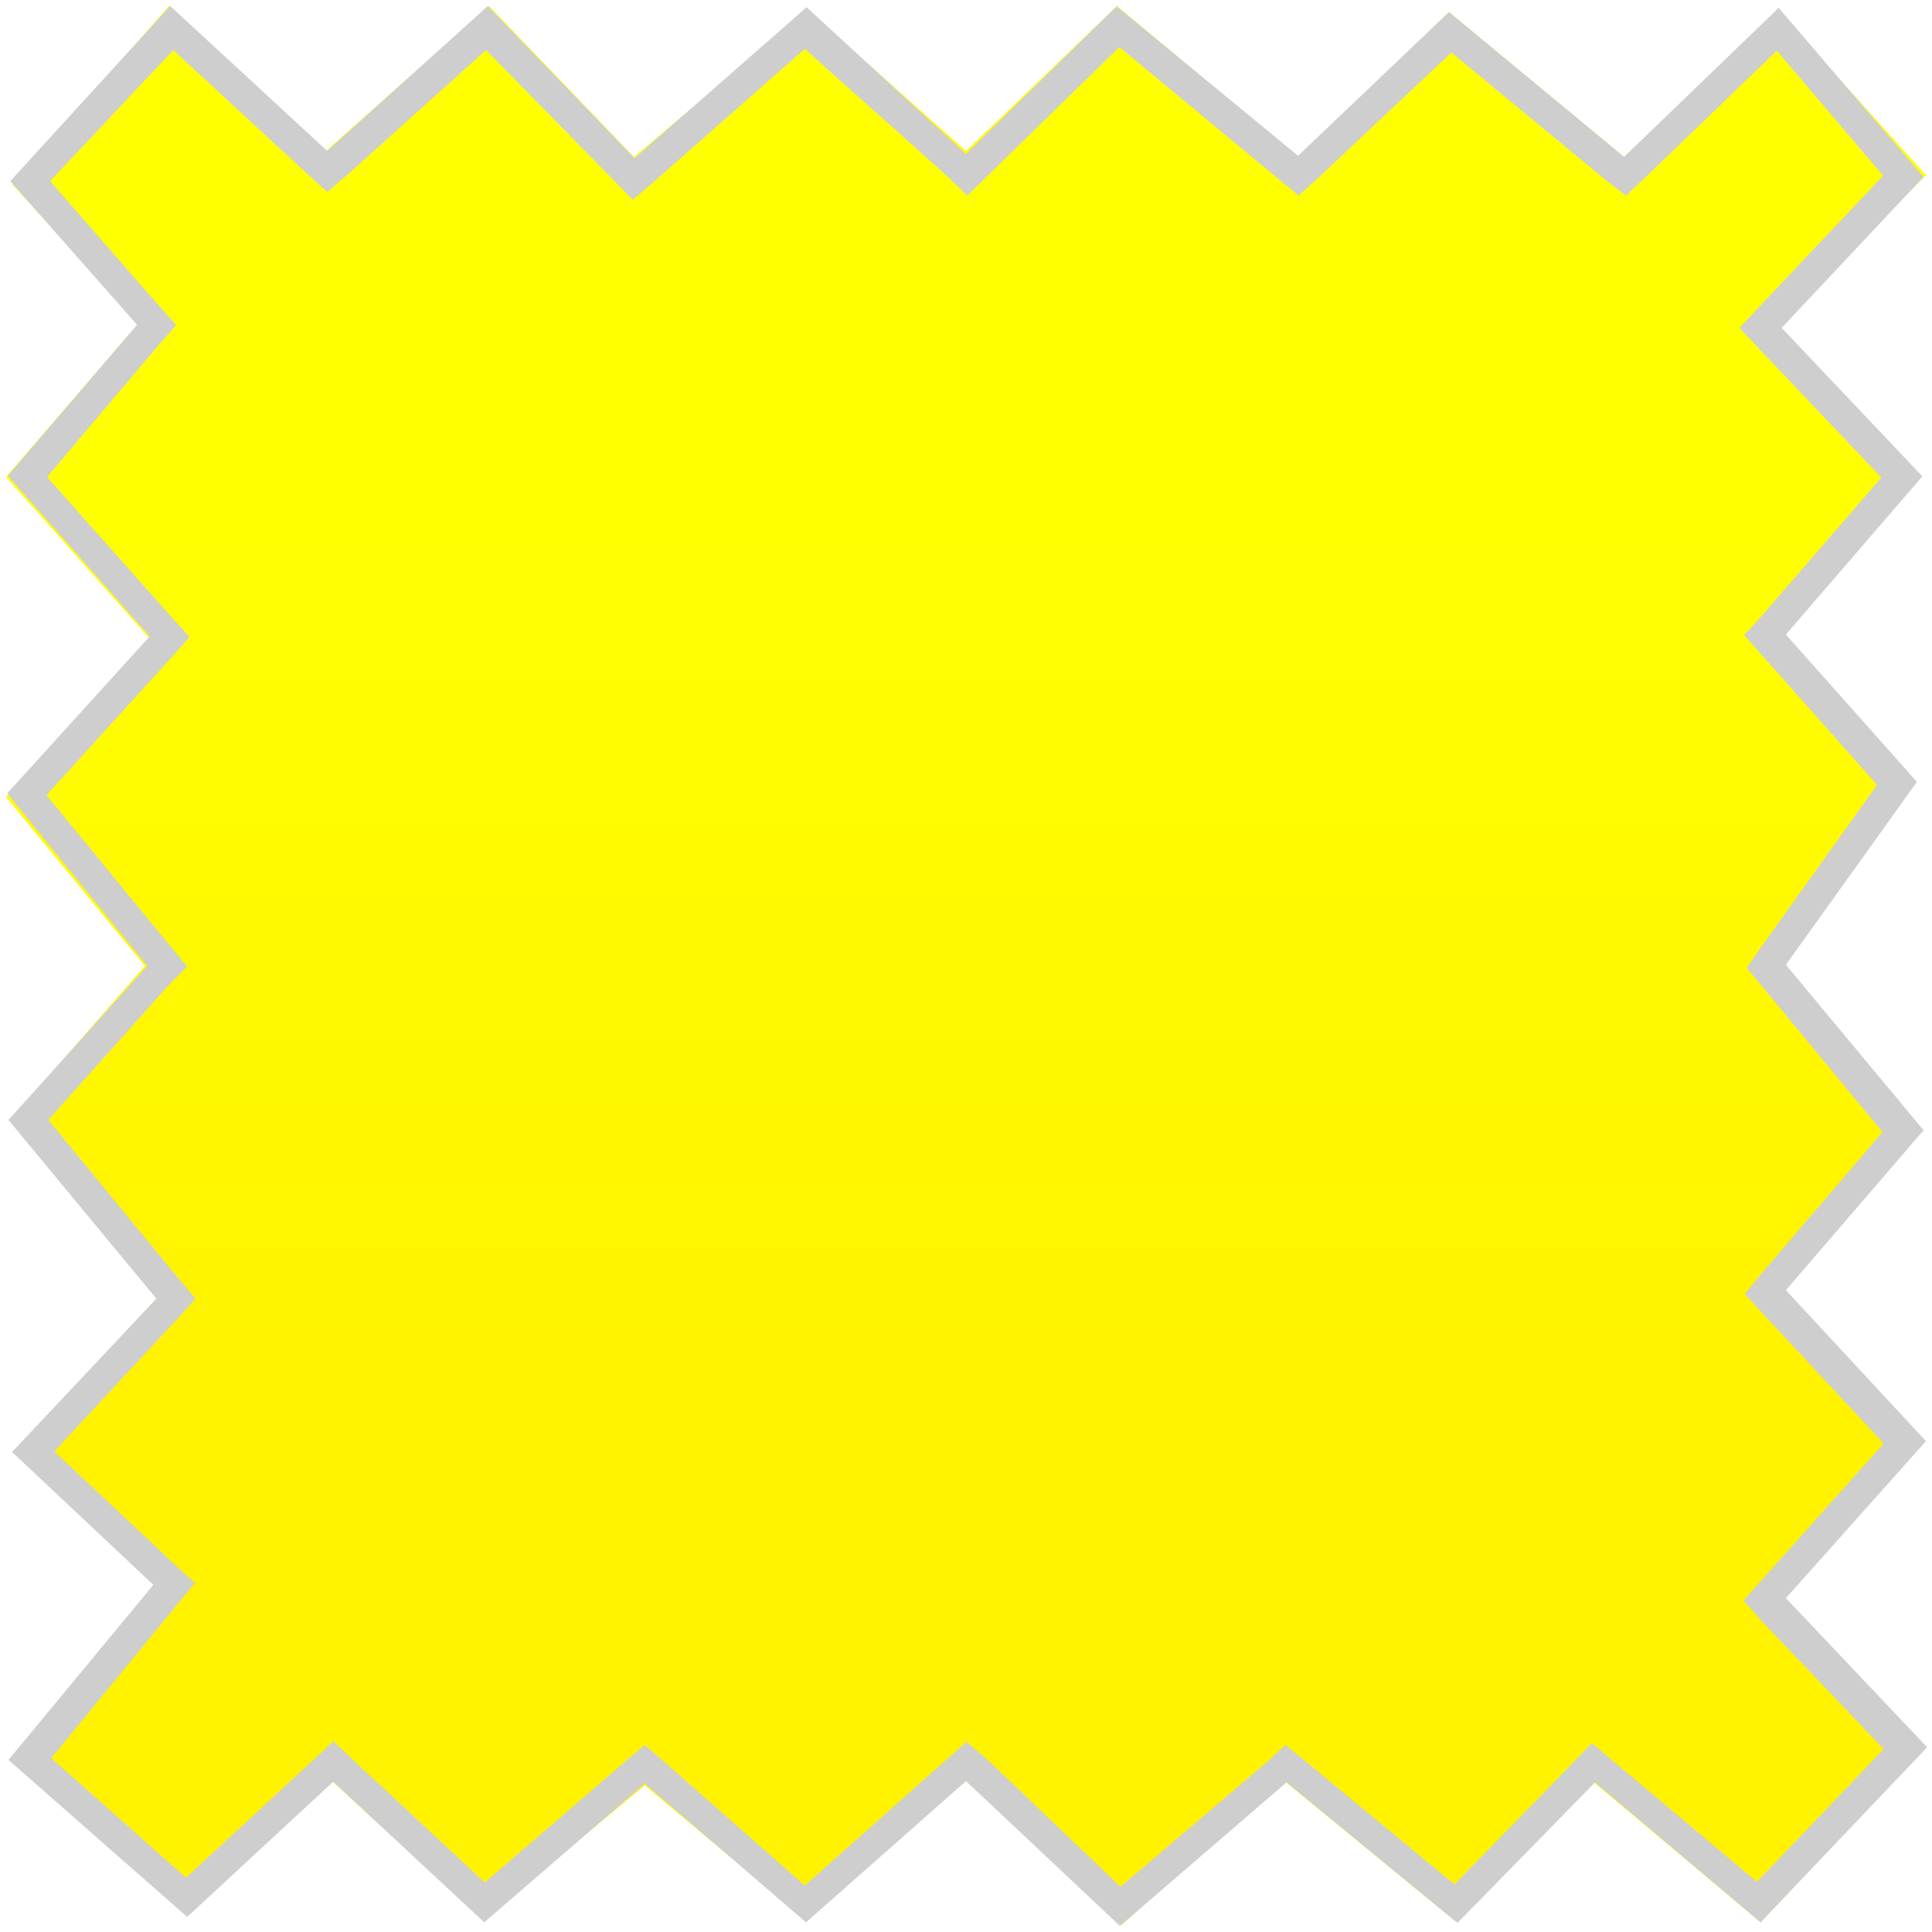
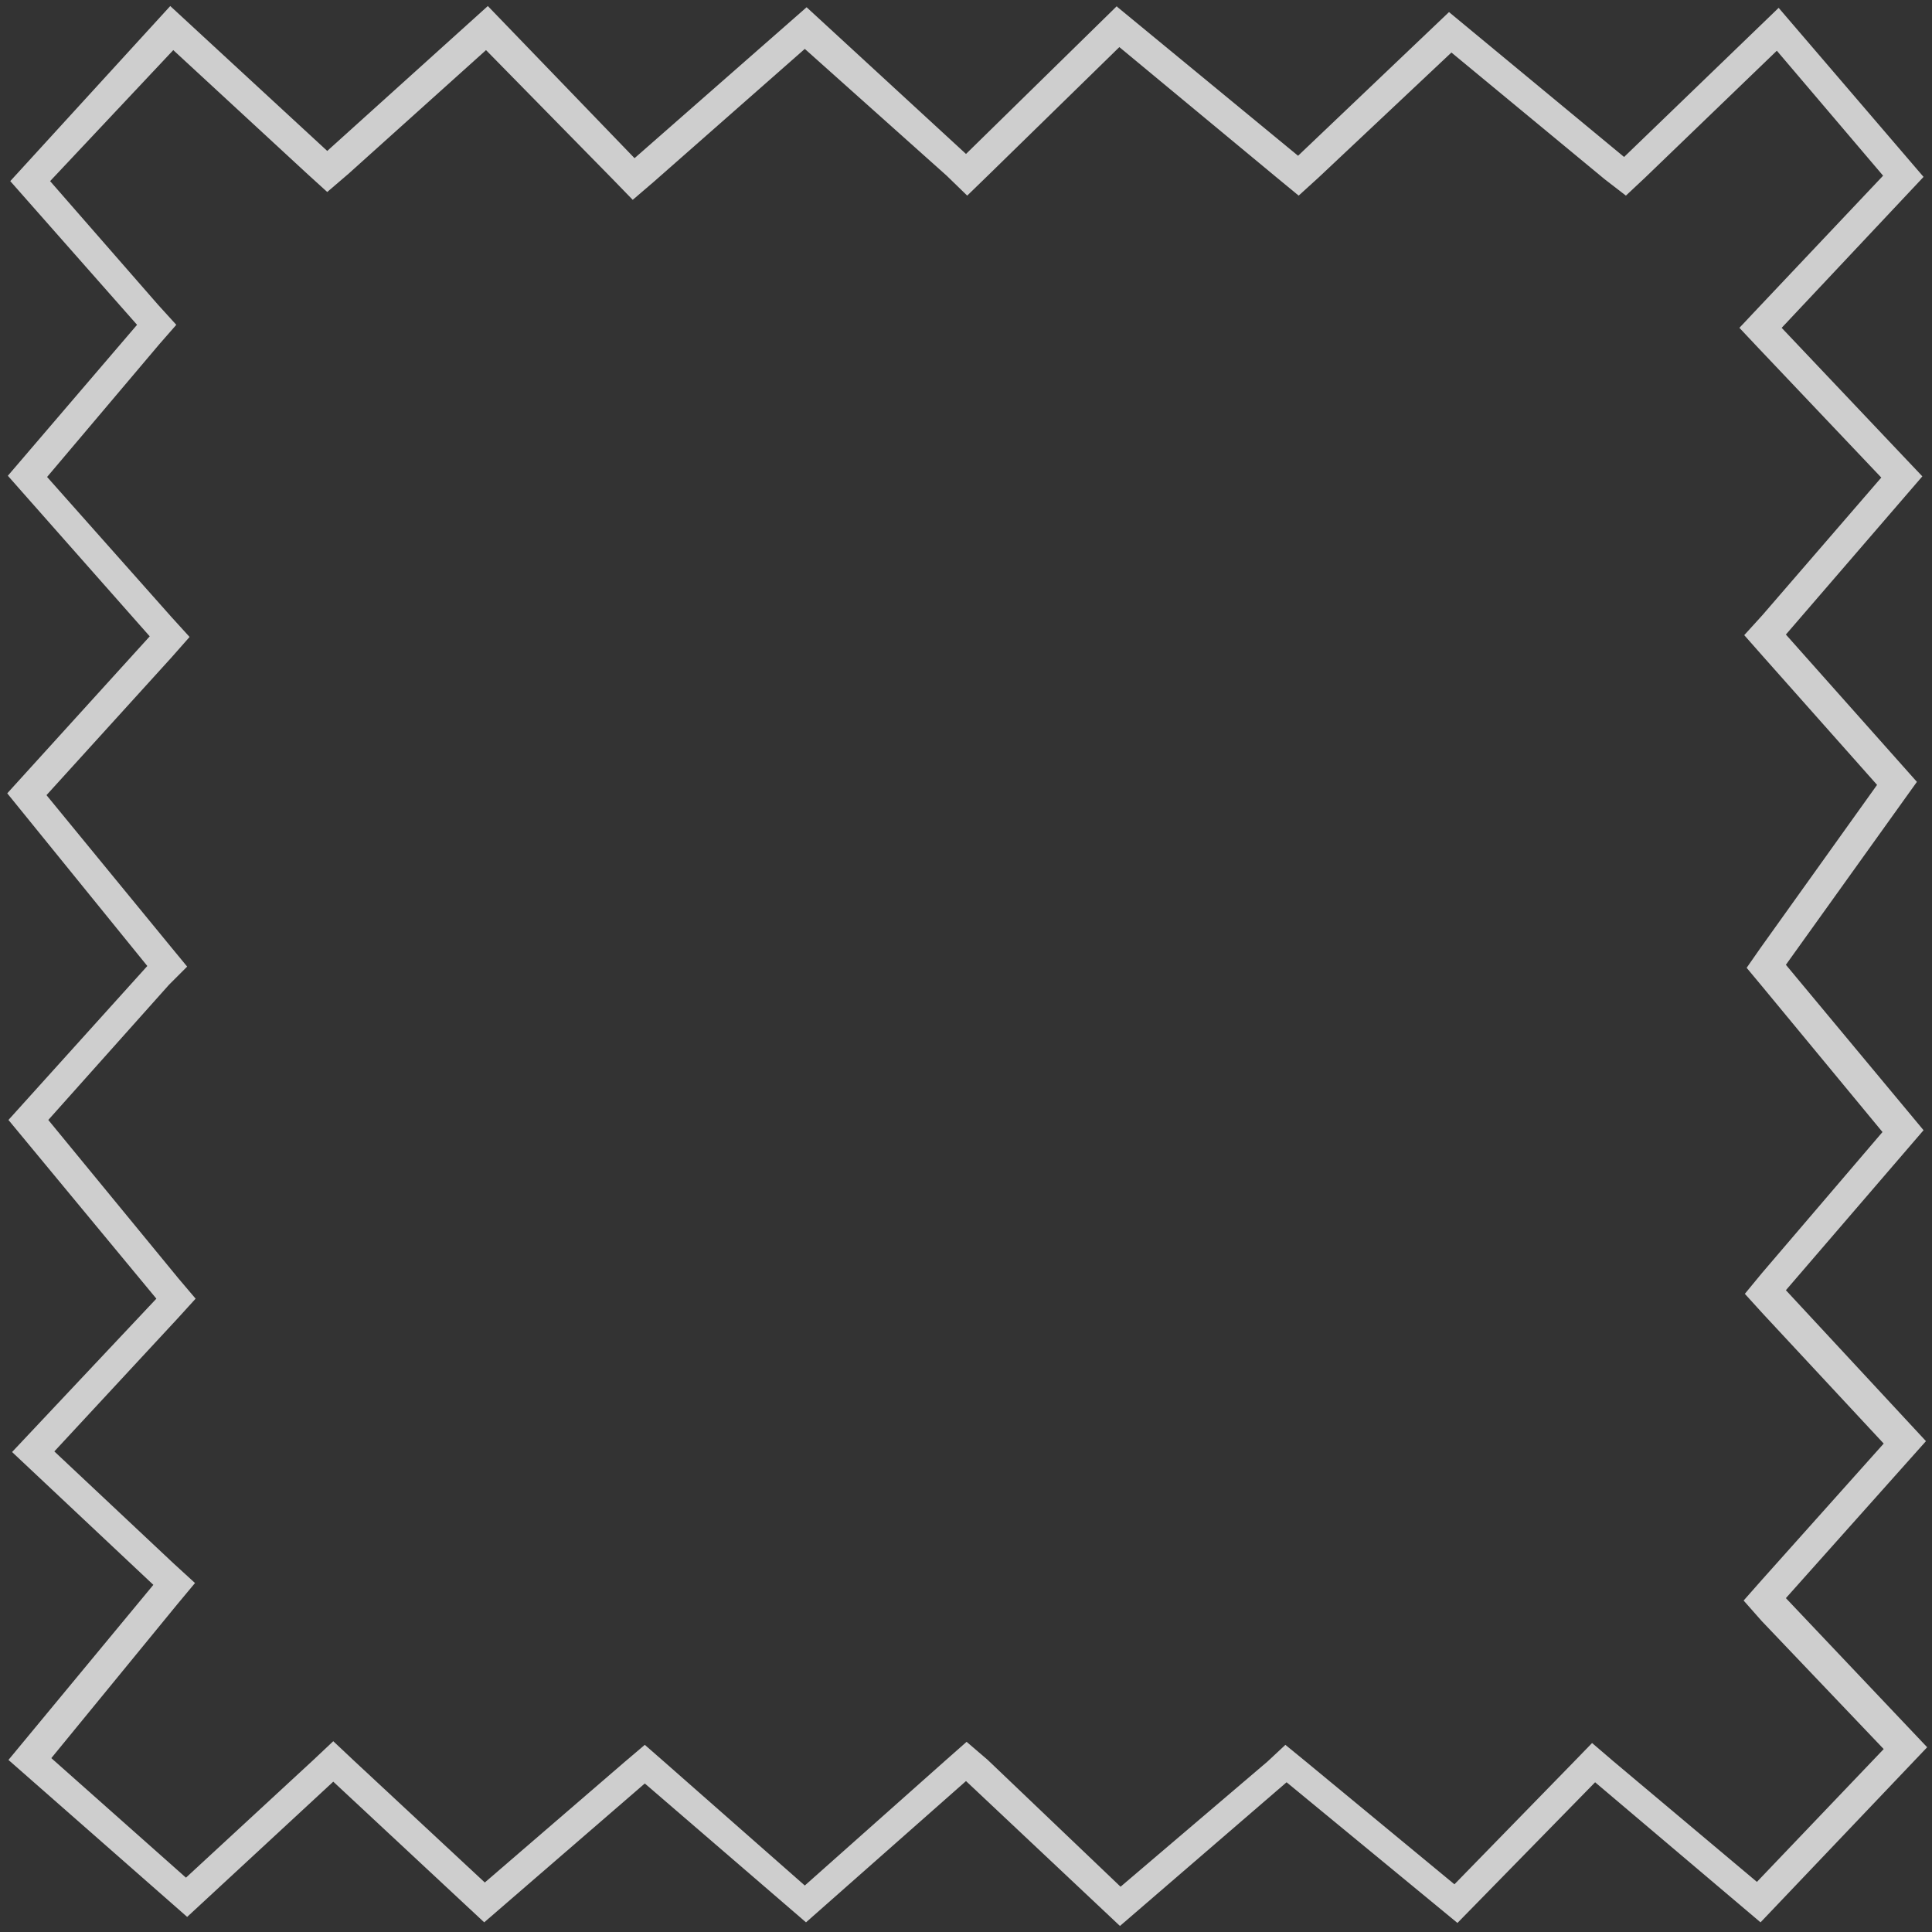
<svg xmlns="http://www.w3.org/2000/svg" viewBox="0 0 32 32" enable-background="new 0 0 32 32">
  <rect x="0" y="0" width="32" height="32" fill="#333333" stroke="none" />
  <style type="text/css">.st0{fill:url(#colour_gradient_1_);} .st1{fill:#FFFFFF;} .st2{fill:#CECECE;}</style>
  <linearGradient id="colour_gradient_1_" x1="16" x2="16" y1="31.9" y2=".1" gradientUnits="userSpaceOnUse" gradientTransform="matrix(1 0 0 -1 0 32)">
    <stop offset=".262" stop-color="#ff0" />
    <stop offset=".703" stop-color="#FFF300" />
  </linearGradient>
-   <path id="colour_gradient" d="M.1.1h31.8v31.8H.1z" class="st0" />
-   <path id="pinking_cutout_2_" d="M0 0v32h32V0H0zm31.8 18.7l-2.3 2.7 2.2 2.5-2.2 2.58 2.4 2.46-2.74 2.9-2.76-2.32-2.32 2.28-2.83-2.32-2.67 2.4L16 29.5l-2.7 2.27-2.62-2.2L8 31.8l-2.5-2.3-2.4 2.2-2.9-2.6 2.4-2.9L.3 24l2.3-2.5-2.44-2.94L2.4 16 .1 13.2l2.4-2.6L.1 7.9l2.2-2.55-2.1-2.3L2.8.1l2.6 2.4L8.1.1l2.4 2.5L13.38.17 16 2.5 18.5.1l3 2.5L24 .2l2.9 2.4L29.44.17 31.9 2.9l-2.46 2.48 2.33 2.47-2.2 2.66 2.16 2.45-2.17 3.03 2.24 2.72z" class="st1" />
  <path id="pinking_outline" d="M18.54.78l2.63 2.18.34.28.33-.3 2.2-2.07 2.54 2.1.35.27.32-.3 2.18-2.1 1.76 2.07-2.06 2.18-.32.34.32.34 2.03 2.14-1.97 2.28-.3.33.3.34 1.9 2.14-1.93 2.7-.23.33.25.3 2 2.42-2 2.34-.28.34.3.33 2 2.15-2.02 2.26-.3.34.3.34 2.02 2.12-2.1 2.2-2.38-2-.35-.3-.33.34-1.95 2-2.47-2.04-.33-.27-.3.28-2.43 2.07-2.2-2.1-.35-.3-.34.3-2.34 2.08L11 29.18l-.32-.28-.33.28-2.32 2-2.17-2.02-.34-.32-.34.32-2.1 1.94-2.23-1.98 2.08-2.54.3-.36-.35-.32L.9 24.04l2.04-2.2.3-.33-.28-.33L.8 18.55l2-2.24.3-.3-.28-.34-2.05-2.5 2.07-2.28.3-.34-.3-.33L.78 7.9 2.64 5.7l.28-.32-.3-.33L.83 3 2.87.83l2.22 2.05.33.3.35-.3L8.05.83l2.1 2.14.33.34.35-.3 2.5-2.2 2.35 2.1.34.33.34-.33L18.54.78M18.5.1L16 2.55 13.36.12l-2.85 2.5L8.08.1l-2.66 2.4L2.82.1.17 3l2.1 2.38-2.14 2.5 2.35 2.66-2.36 2.6L2.44 16l-2.3 2.55 2.45 2.96L.2 24.05l2.34 2.2-2.4 2.9 2.96 2.6 2.42-2.24 2.5 2.33 2.66-2.3 2.67 2.3L16 29.5l2.55 2.4 2.76-2.38 2.83 2.33 2.28-2.33 2.74 2.32 2.76-2.9-2.34-2.47 2.32-2.6-2.32-2.5 2.28-2.65-2.28-2.74 2.17-3.03-2.17-2.44 2.26-2.62-2.33-2.46 2.35-2.5-2.4-2.8L26.9 2.6 24 .2l-2.5 2.38-3-2.47z" class="st2" />
</svg>